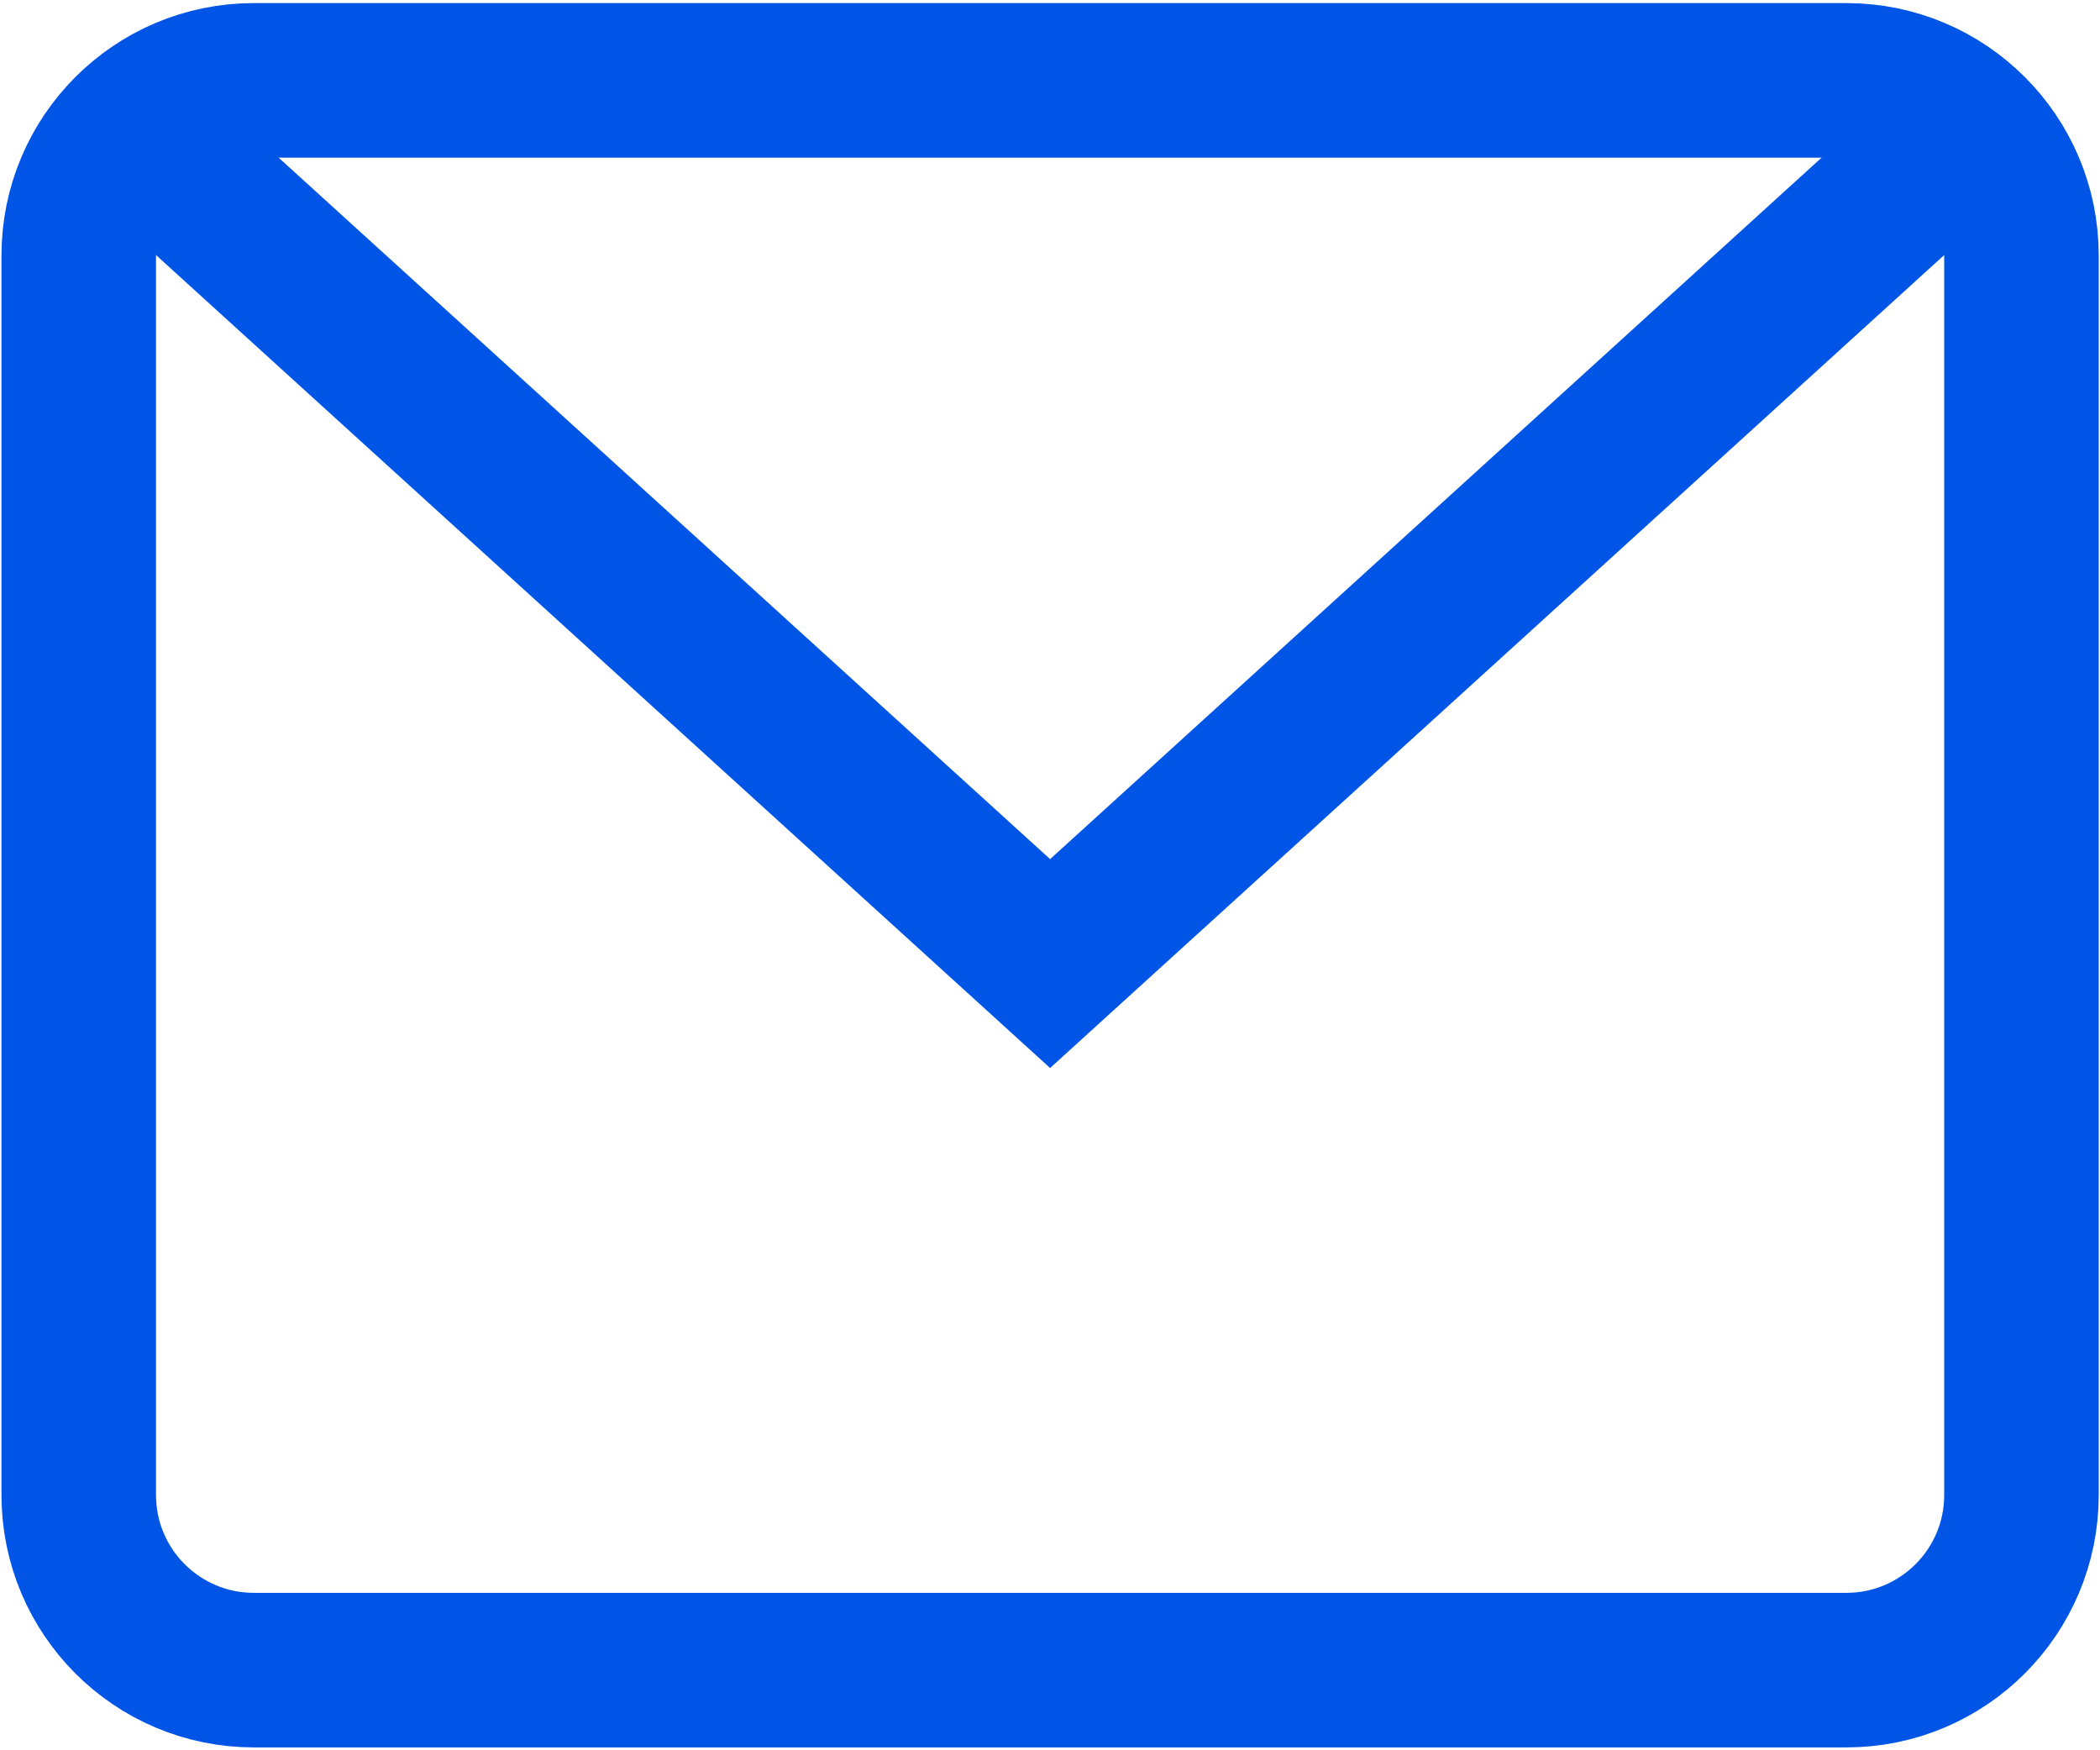
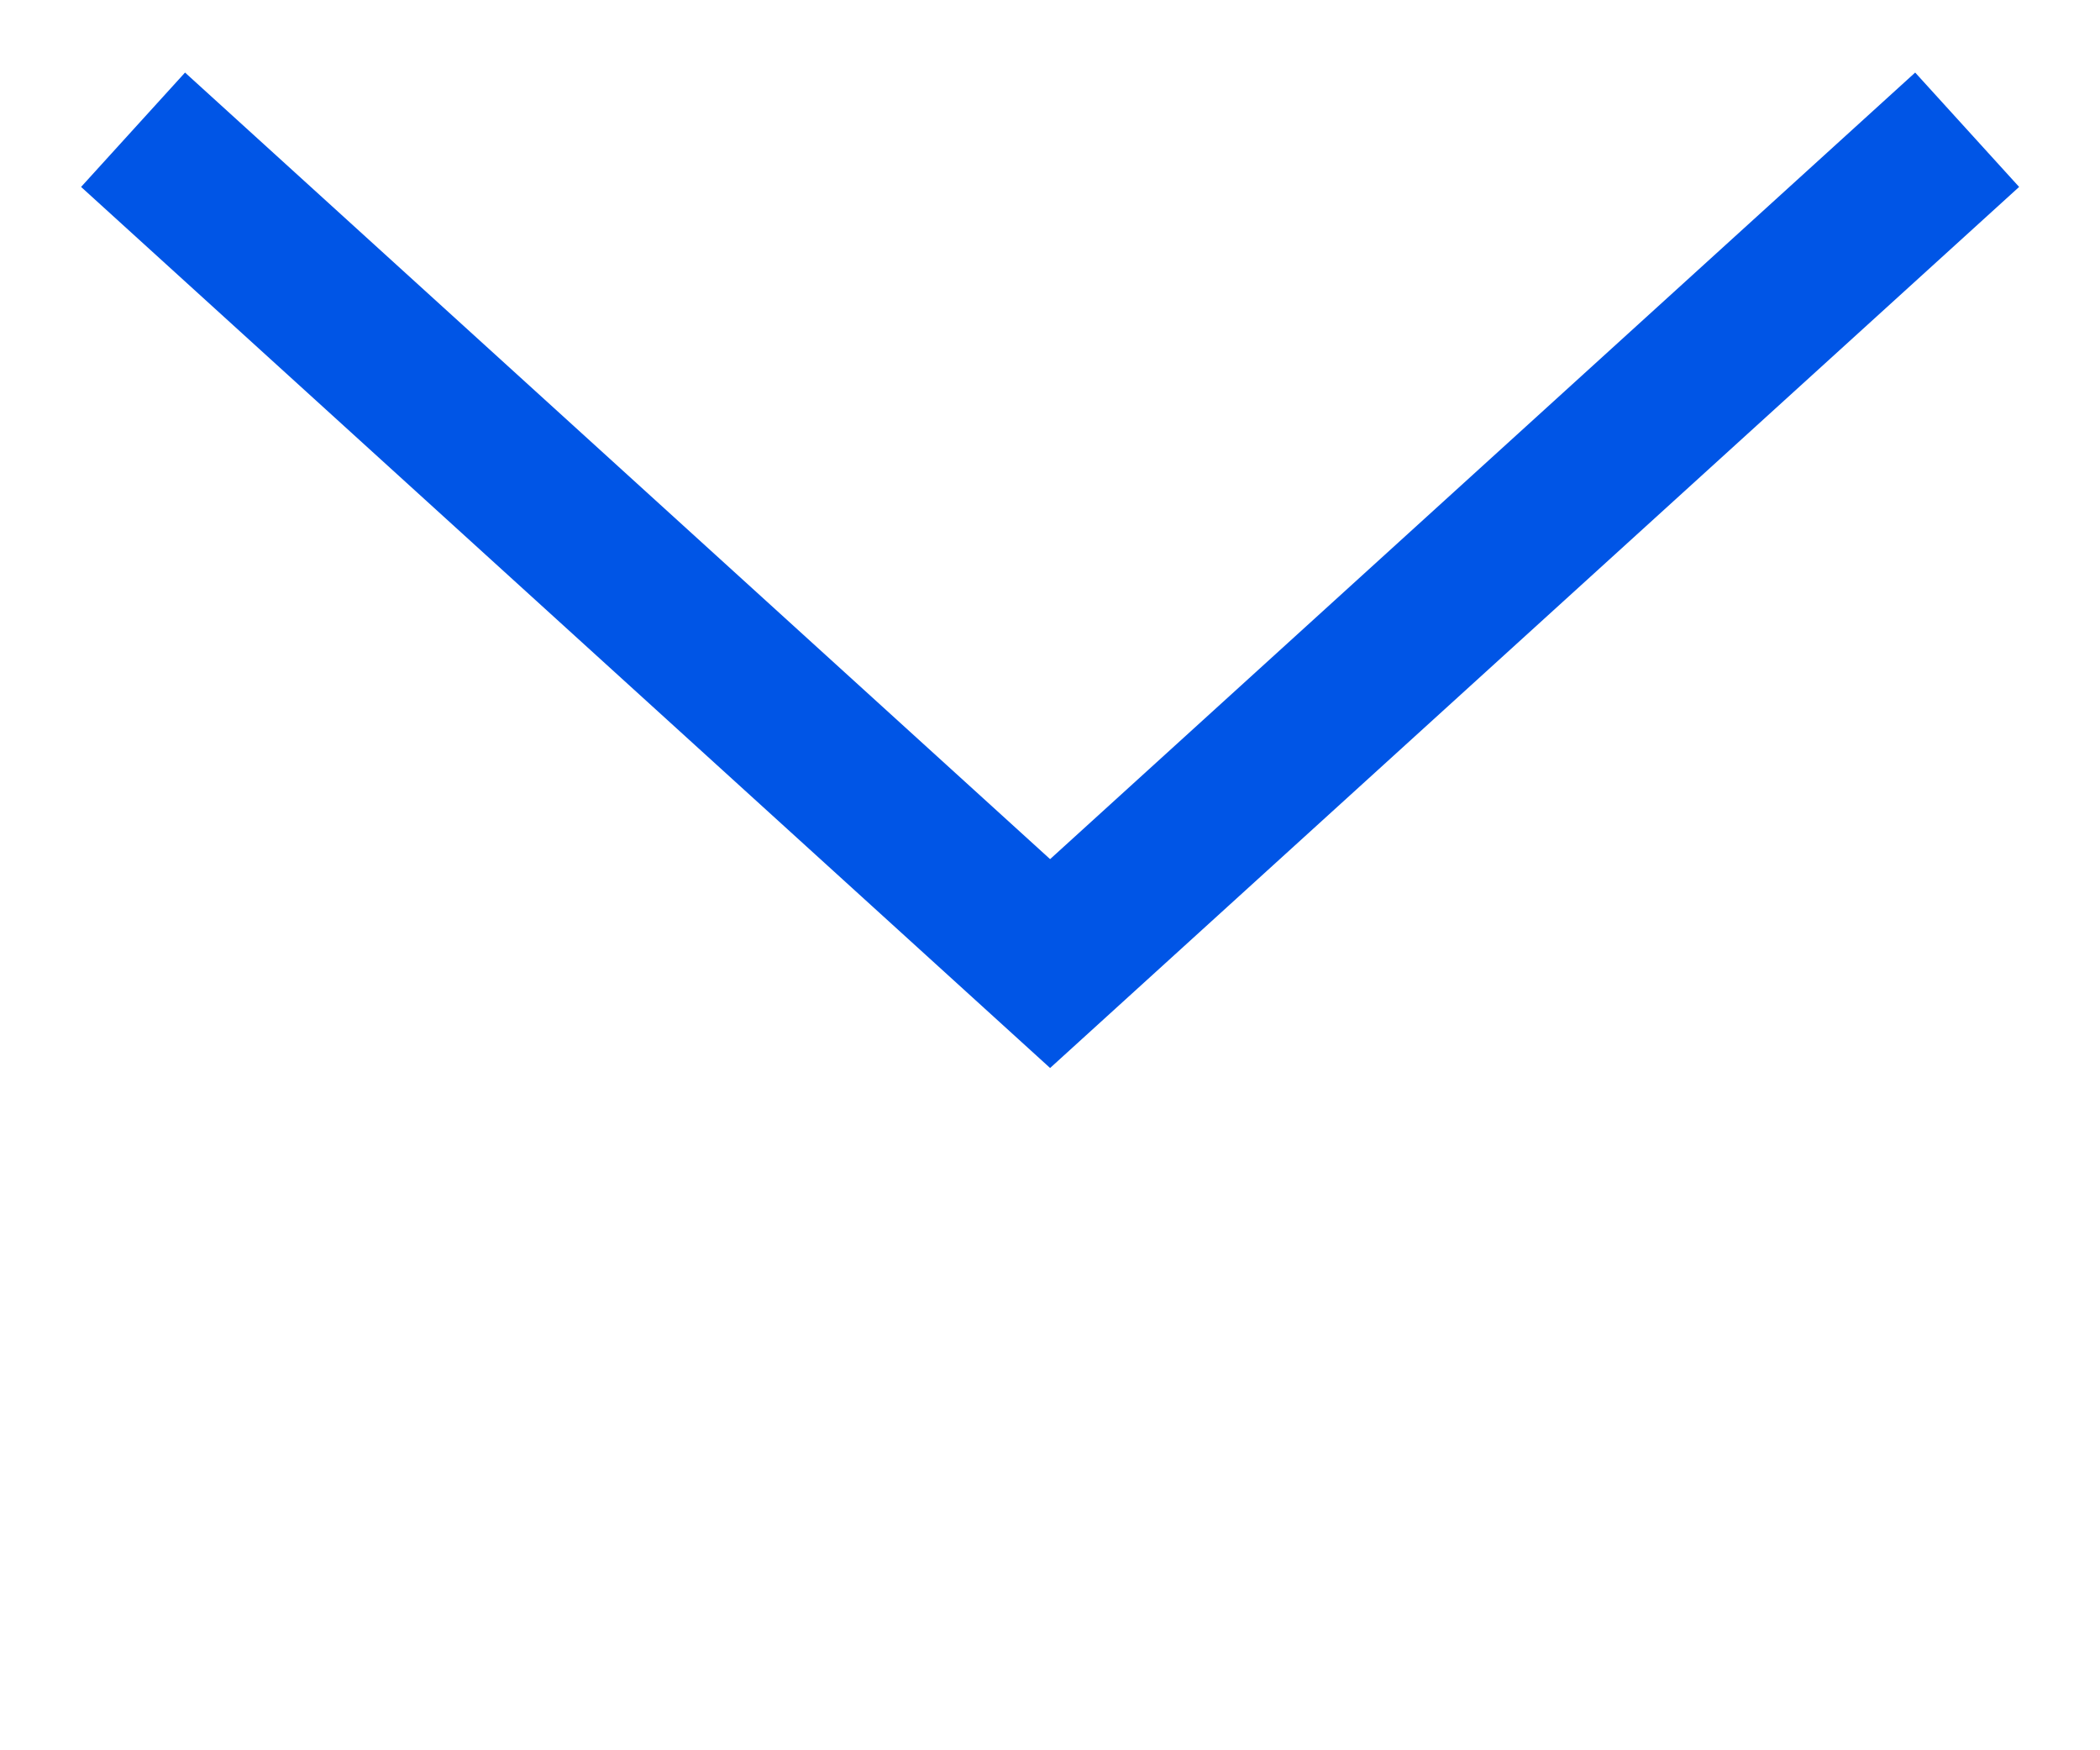
<svg xmlns="http://www.w3.org/2000/svg" width="100%" height="100%" viewBox="0 0 48 40" version="1.1" xml:space="preserve" style="fill-rule:evenodd;clip-rule:evenodd;stroke-miterlimit:10;">
  <g transform="matrix(0.6,0,0,0.6,9.6,5.6)">
    <g transform="matrix(1.682,0,0,1.682,-16.364,-16.364)">
      <path d="M3.23,7.118L24,26L44.77,7.118" style="fill:none;fill-rule:nonzero;stroke:rgb(0,85,230);stroke-width:3.5px;" />
    </g>
    <g transform="matrix(1.682,0,0,1.682,-16.364,-16.364)">
-       <path d="M46,9.964L46,38.036C46,40.224 44.224,42 42.036,42L5.964,42C3.776,42 2,40.224 2,38.036L2,9.964C2,7.776 3.776,6 5.964,6L42.036,6C44.224,6 46,7.776 46,9.964Z" style="fill:none;stroke:rgb(0,85,230);stroke-width:3.5px;stroke-linecap:square;" />
-     </g>
+       </g>
  </g>
</svg>